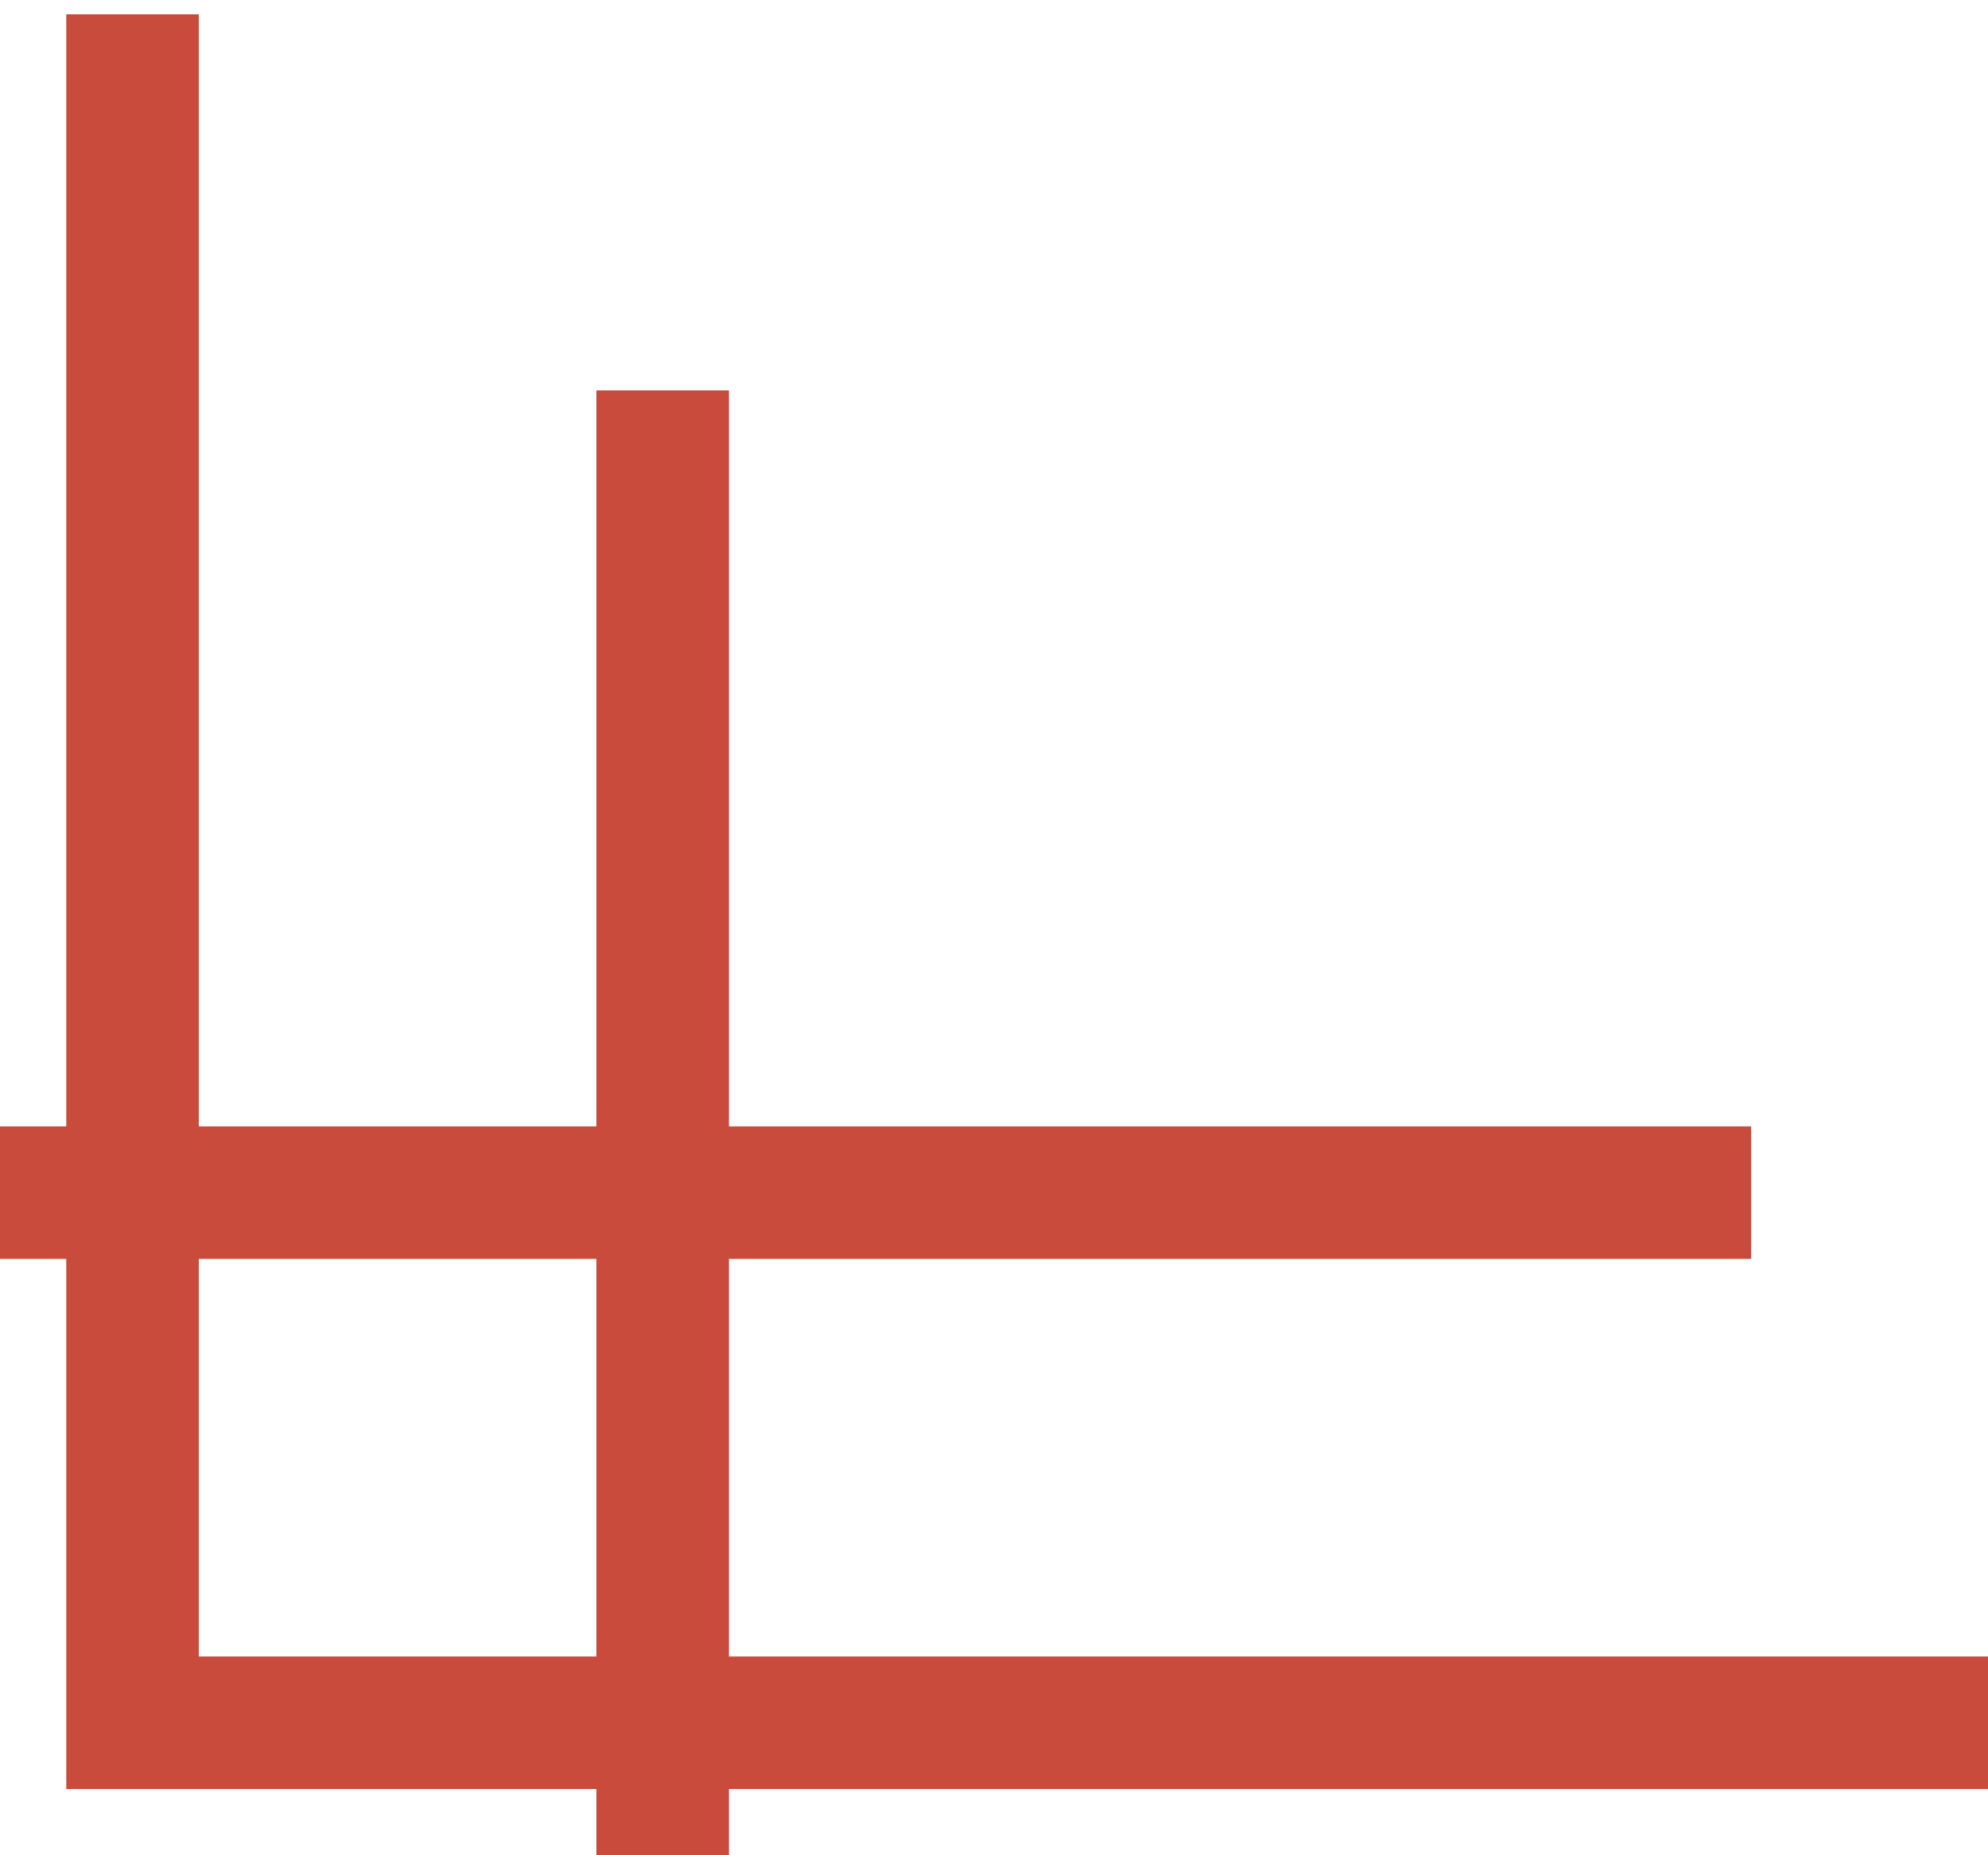
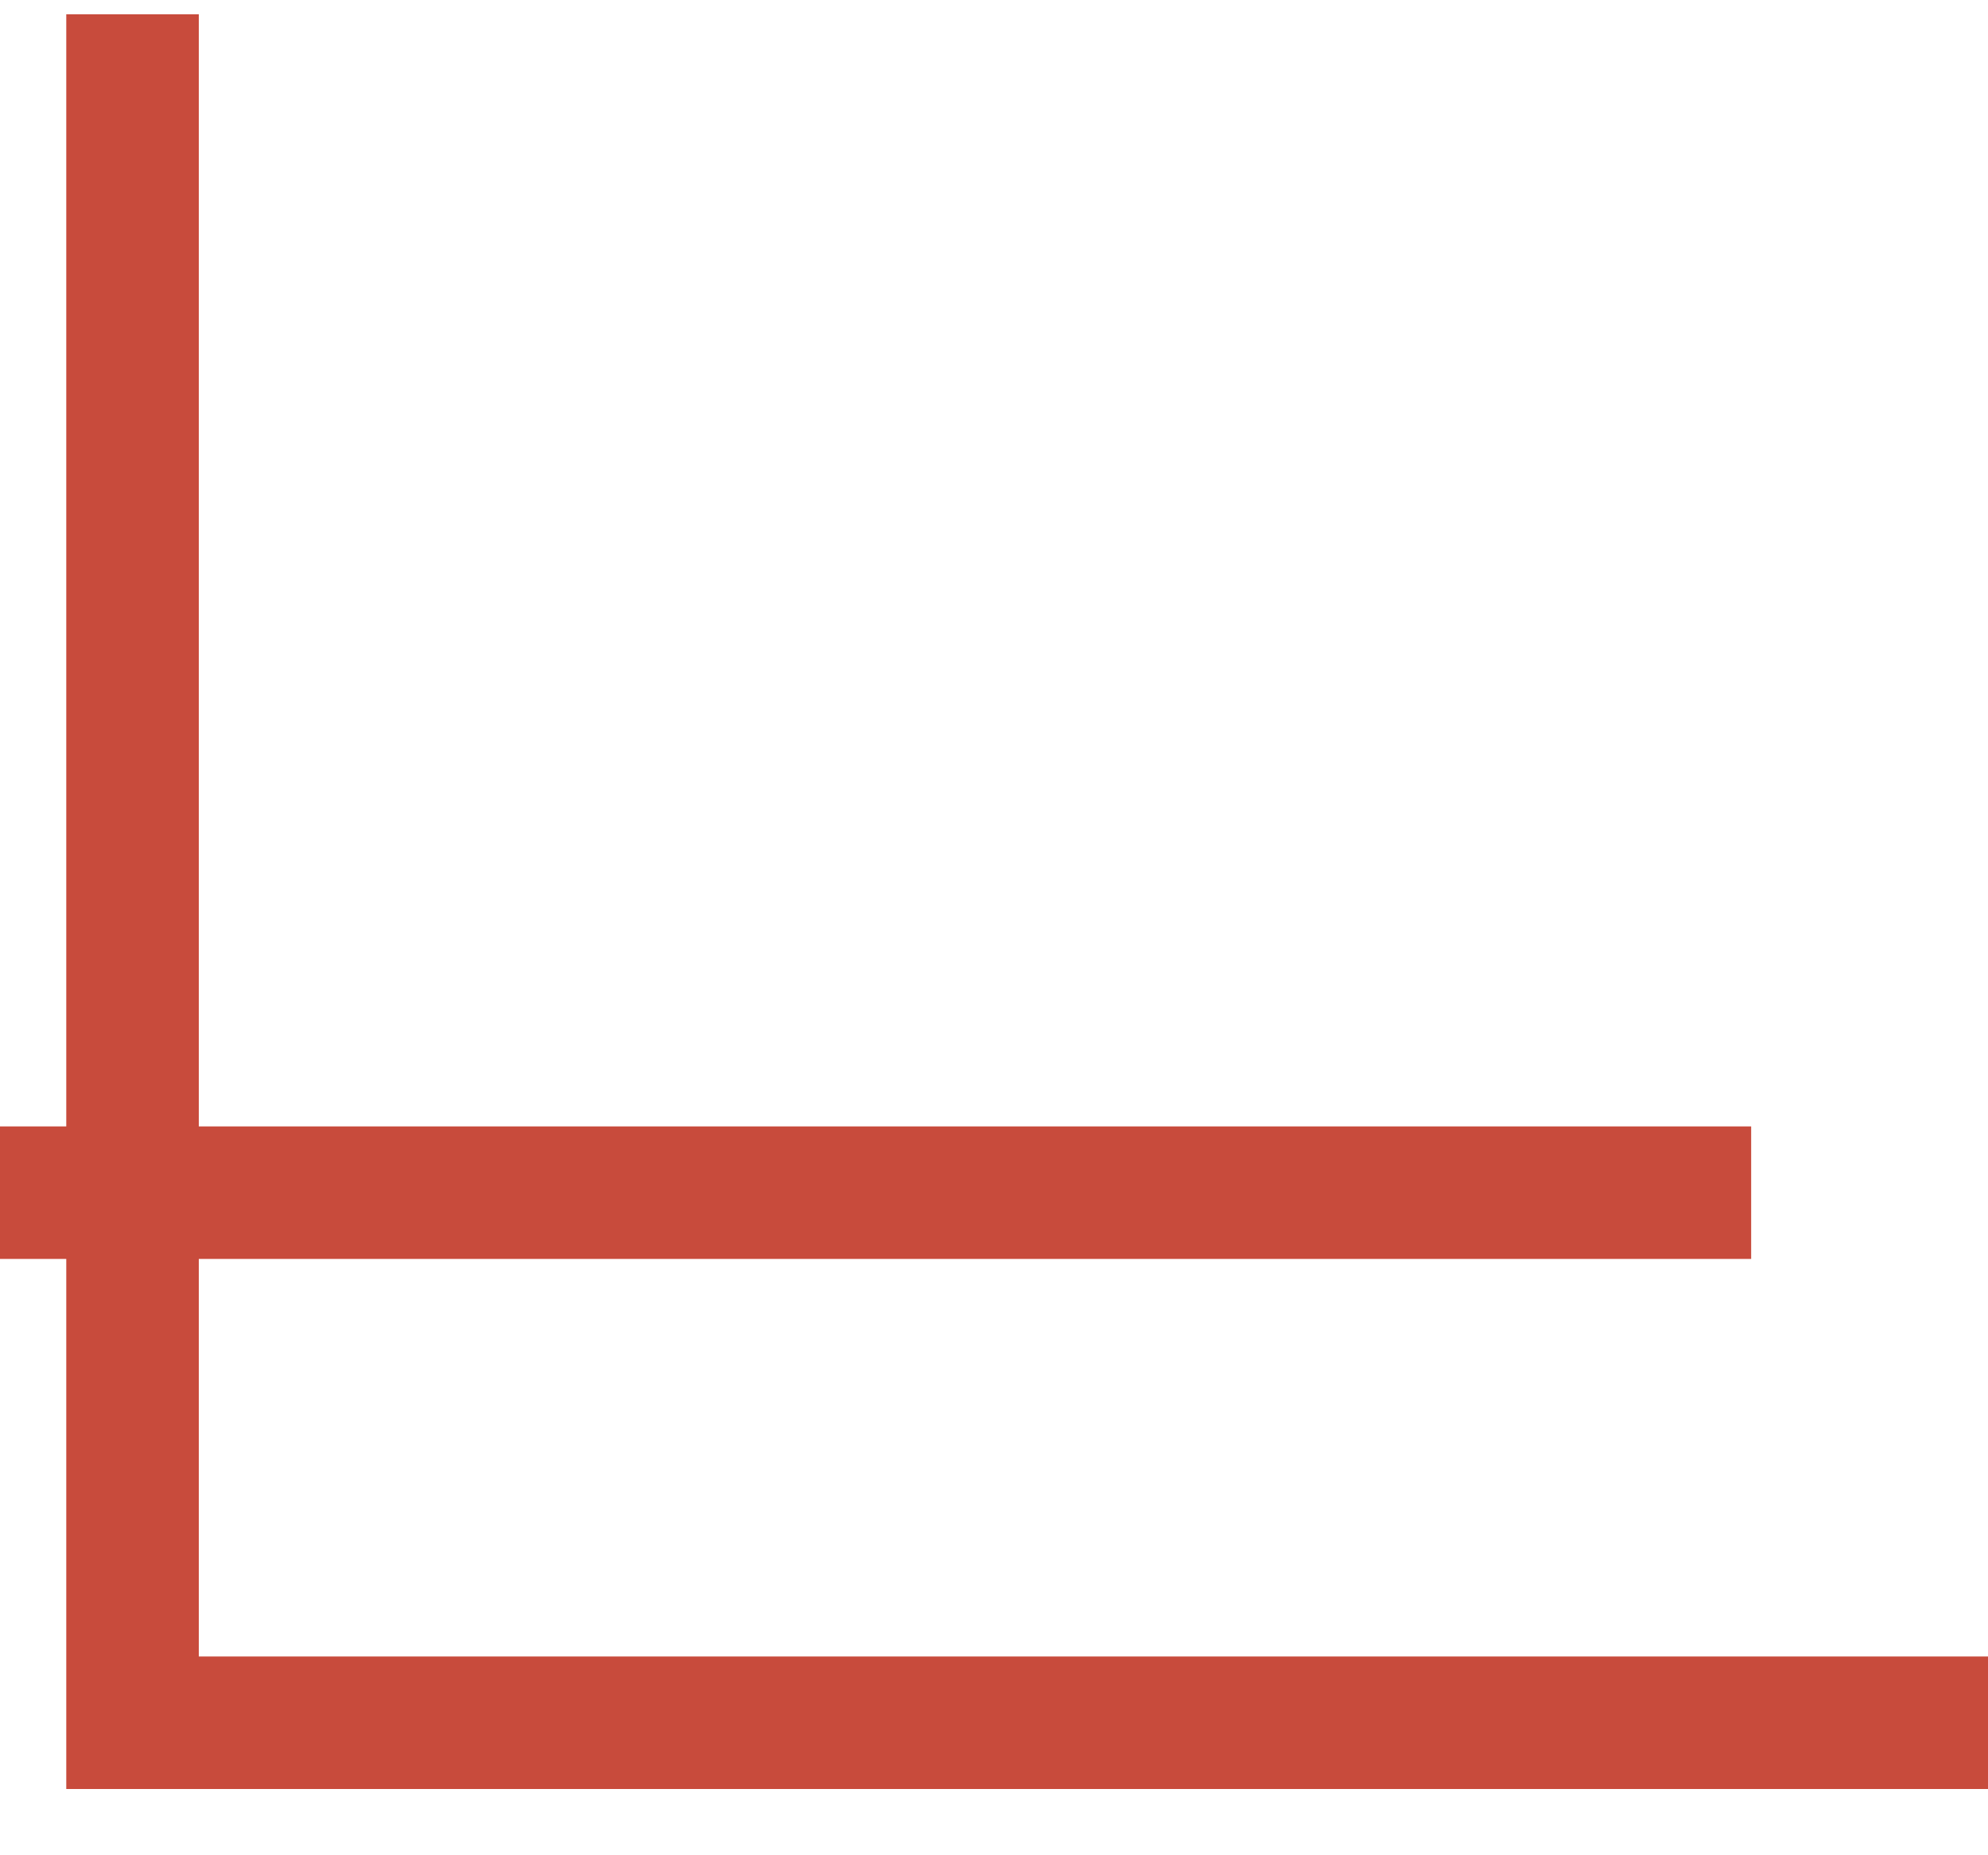
<svg xmlns="http://www.w3.org/2000/svg" width="15px" height="14px" viewBox="0 0 15 14" version="1.1">
  <title>编组 15</title>
  <g id="页面-1" stroke="none" stroke-width="1" fill="none" fill-rule="evenodd">
    <g id="端午单个样式" transform="translate(-356, -530)" stroke="#C84B3C">
      <g id="编组-16" transform="translate(4, 529.108)">
        <g id="编组-15" transform="translate(0, 1)">
          <line x1="2.701" y1="8.892" x2="365.213" y2="8.892" id="路径-101" />
-           <line x1="357" y1="2.838" x2="357" y2="120.739" id="路径-102备份" />
          <polyline id="路径-103" points="353 -1.77635684e-15 353 12.892 367.277 12.892" />
        </g>
      </g>
    </g>
  </g>
</svg>